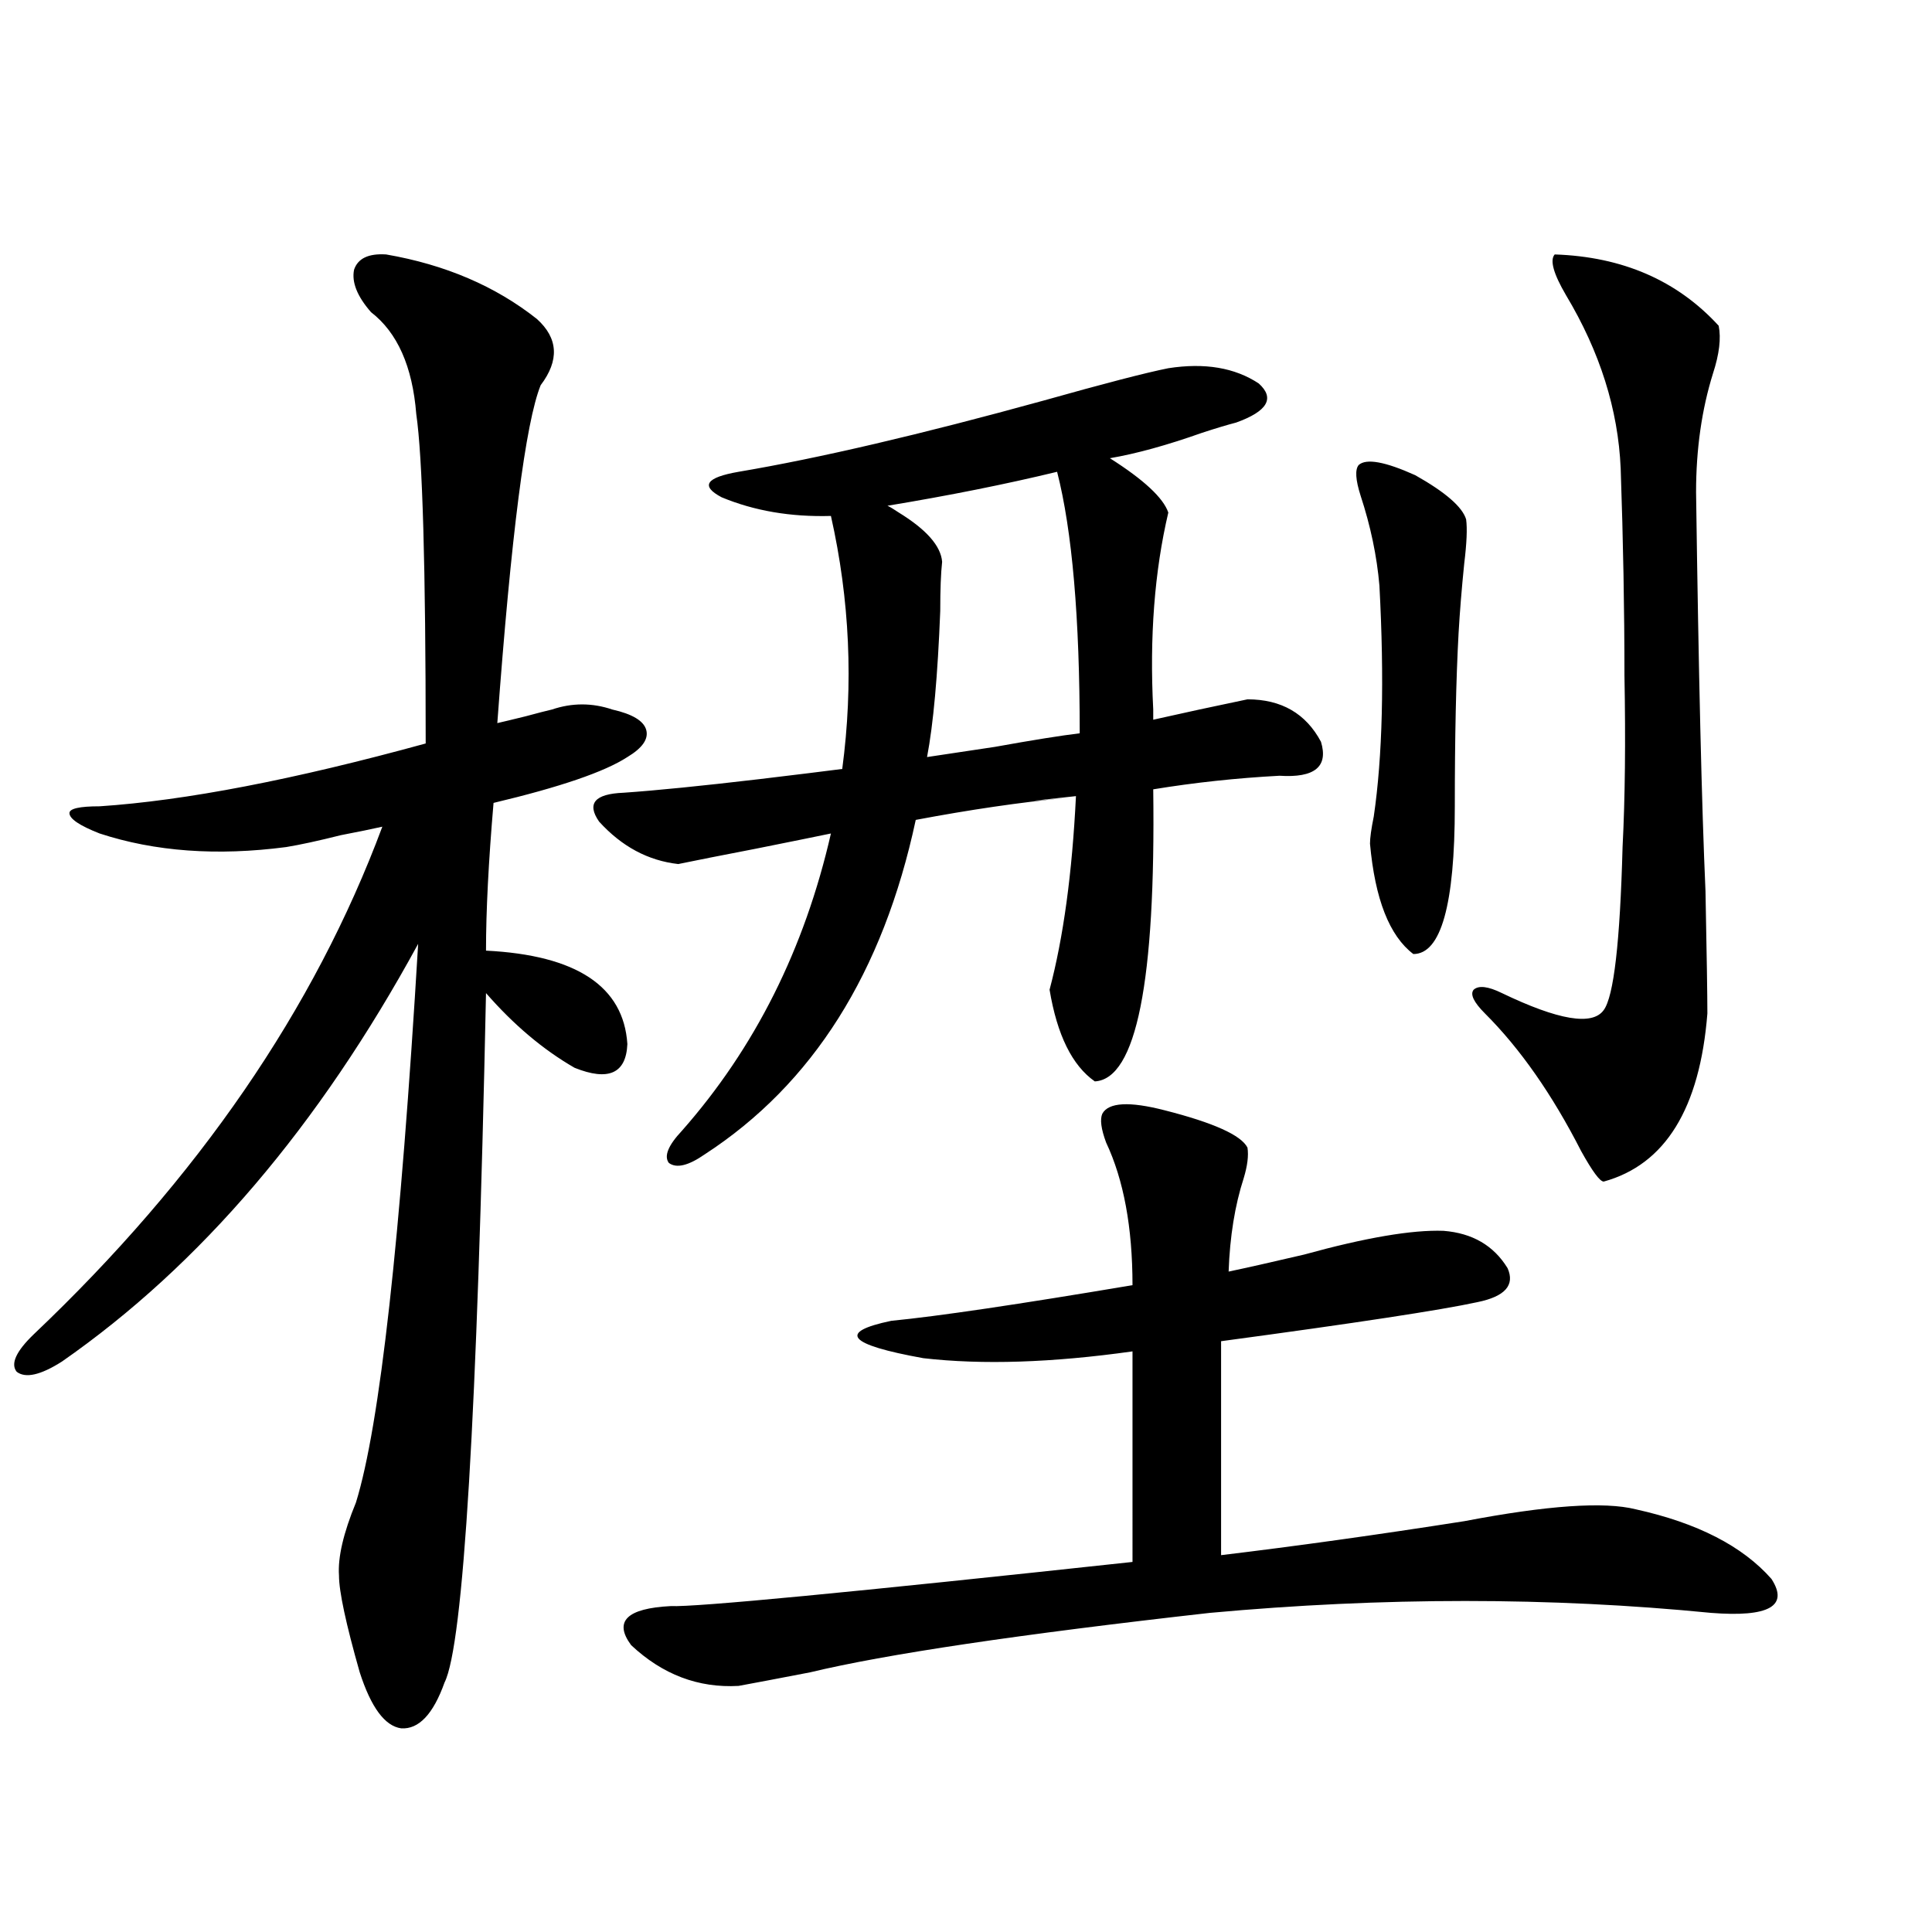
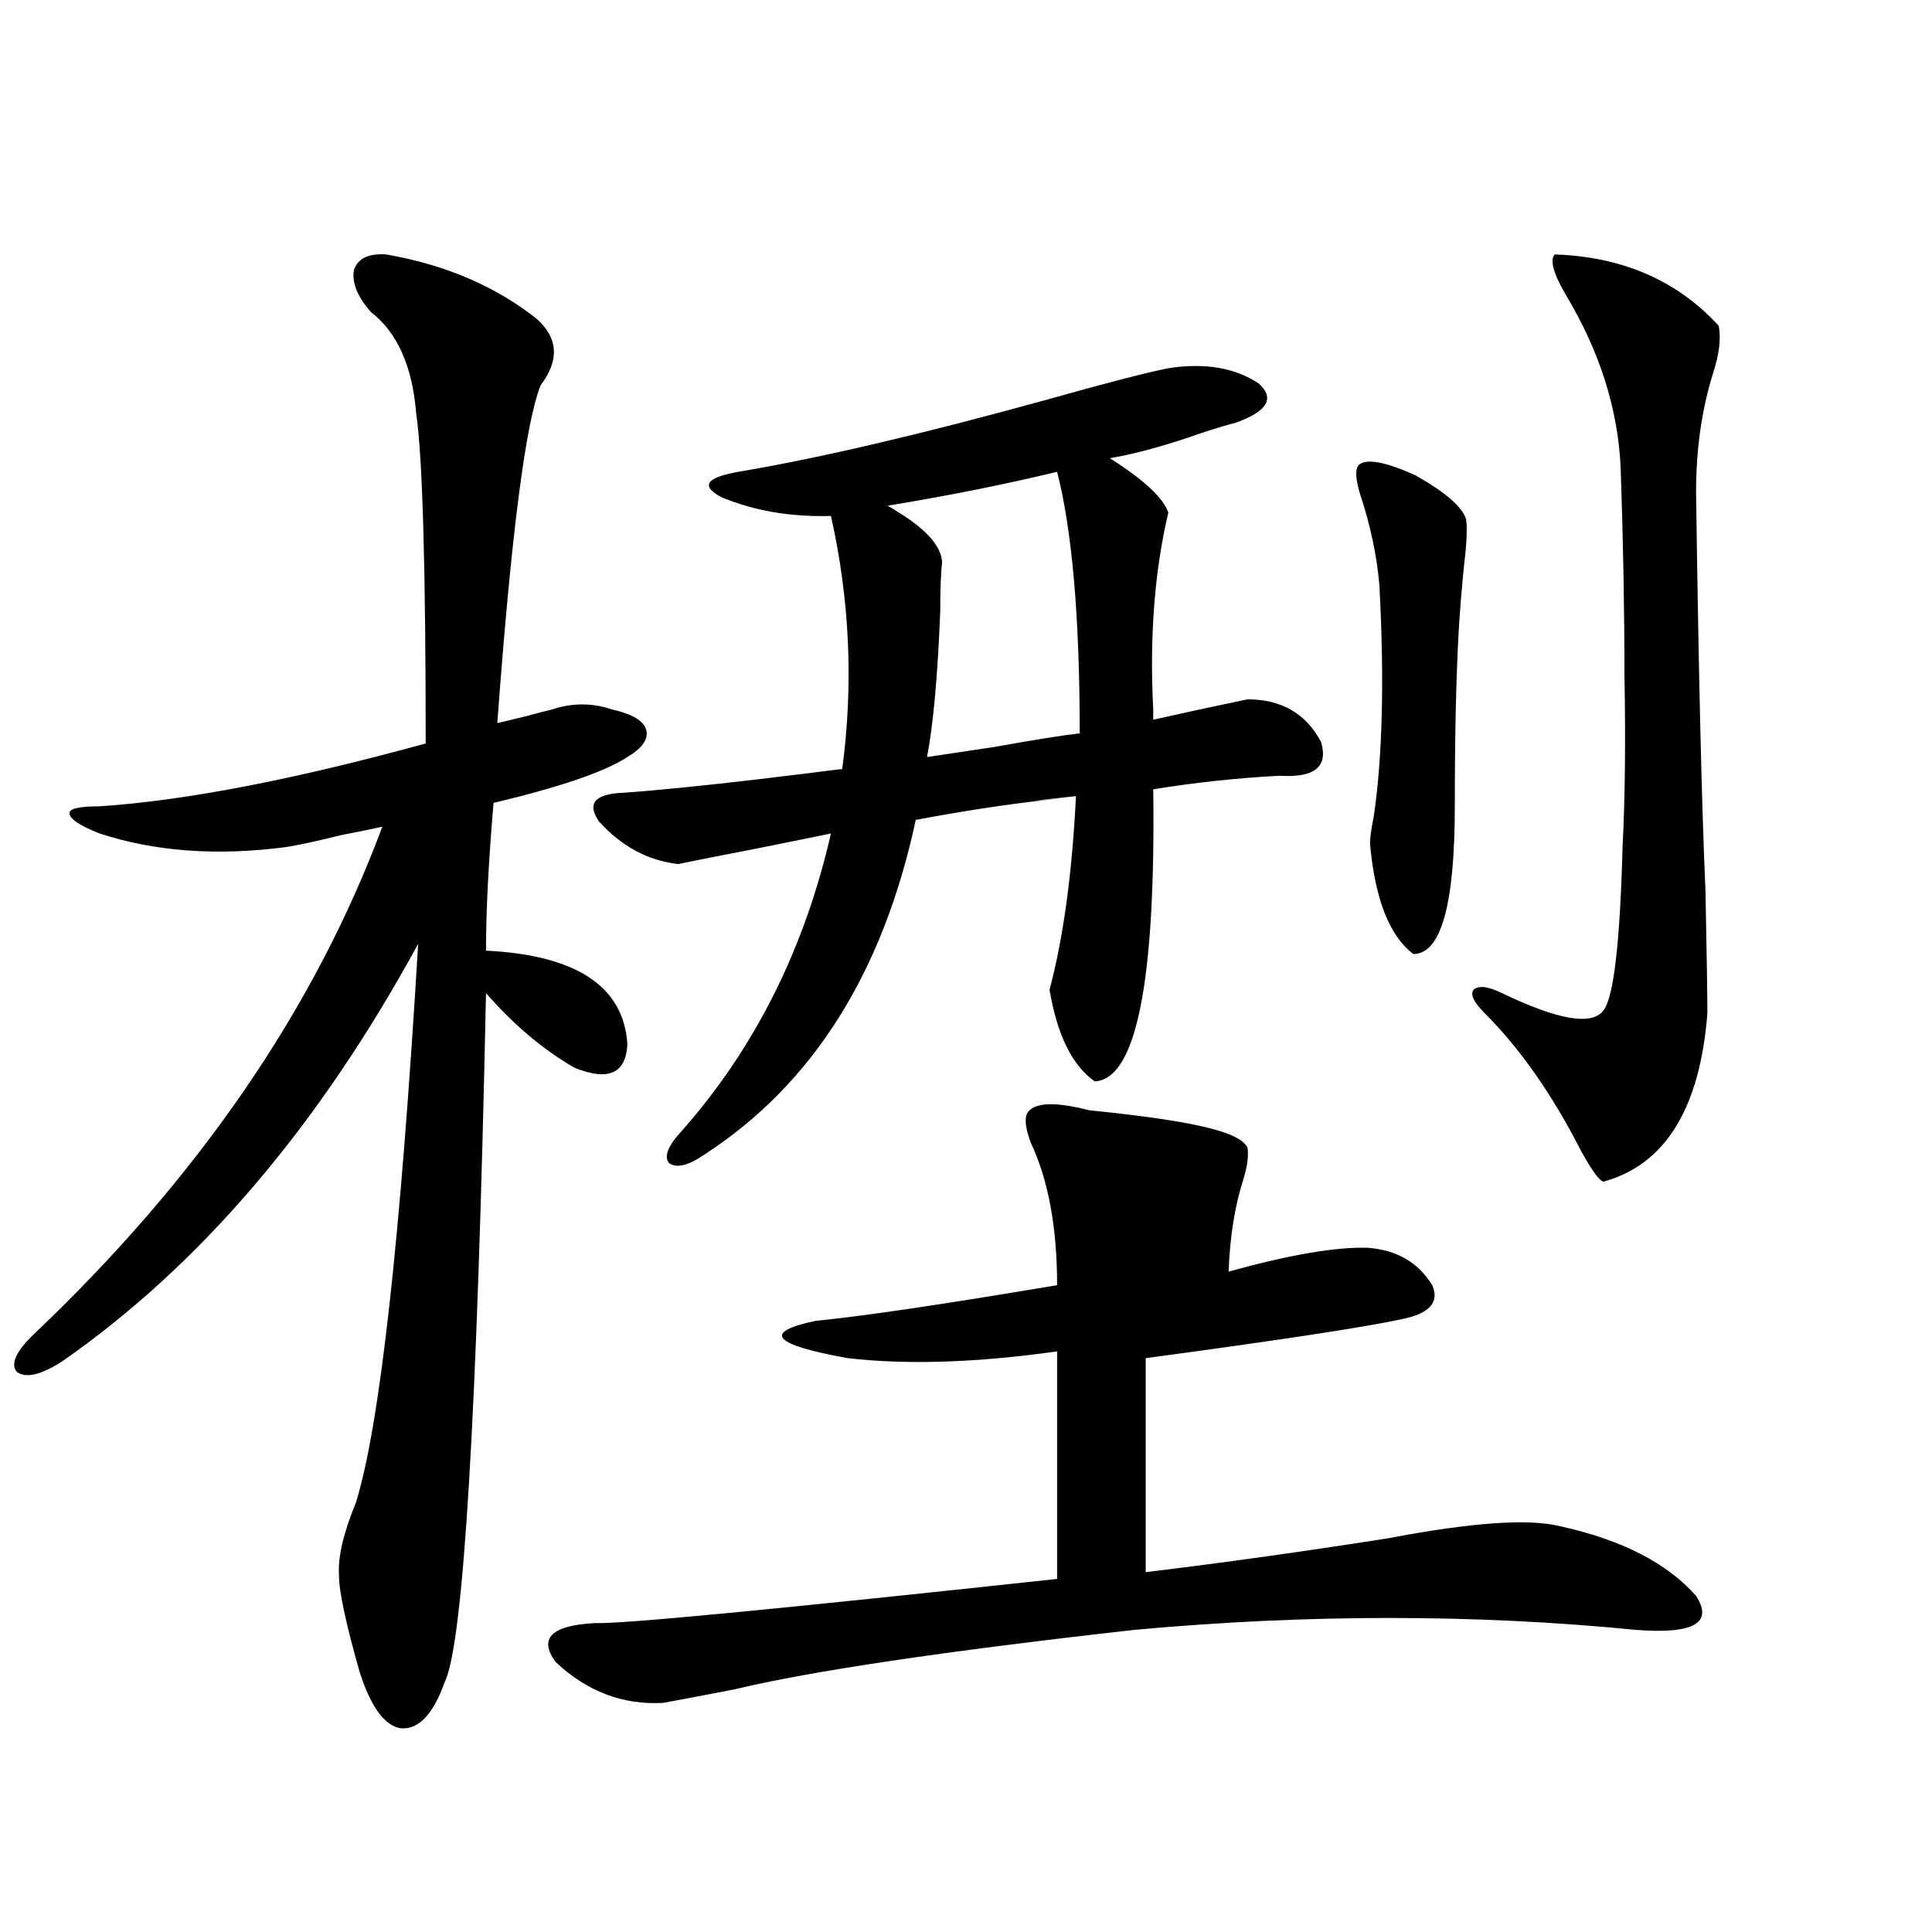
<svg xmlns="http://www.w3.org/2000/svg" version="1.1" id="图层_1" x="0px" y="0px" width="1000px" height="1000px" viewBox="0 0 1000 1000" enable-background="new 0 0 1000 1000" xml:space="preserve">
-   <path d="M199.849,131.699c30.563,5.273,56.584,16.411,78.047,33.398c11.052,9.97,11.707,21.396,1.951,34.277  c-7.805,19.336-15.289,77.646-22.438,174.902c2.592-0.577,7.47-1.758,14.634-3.516c6.494-1.758,11.052-2.925,13.658-3.516  c10.396-3.516,20.808-3.516,31.219,0c10.396,2.349,16.25,5.864,17.561,10.547c1.296,4.696-1.951,9.38-9.756,14.063  c-11.707,7.622-34.801,15.532-69.267,23.73c-2.606,30.474-3.902,55.962-3.902,76.465c46.828,2.349,71.218,18.457,73.169,48.34  c-0.655,15.243-9.756,19.336-27.316,12.305c-16.265-9.366-31.554-22.261-45.853-38.672c-4.558,218.56-11.707,337.5-21.463,356.836  c-5.854,16.397-13.338,24.308-22.438,23.73c-8.46-1.181-15.609-10.849-21.463-29.004c-7.164-25.2-10.731-41.899-10.731-50.098  c-0.655-9.366,2.271-21.973,8.78-37.793c12.348-39.839,23.079-136.23,32.194-289.16C165.048,582.88,103.586,654.95,32.048,704.746  c-11.066,7.031-18.871,8.789-23.414,5.273c-3.262-4.093-0.335-10.547,8.78-19.336c85.196-80.859,145.362-168.448,180.483-262.793  c-5.213,1.181-12.362,2.637-21.463,4.395c-11.707,2.938-21.143,4.985-28.292,6.152c-35.776,4.696-67.971,2.349-96.583-7.031  c-10.411-4.093-15.609-7.608-15.609-10.547c0-2.335,5.198-3.516,15.609-3.516c44.222-2.925,100.485-13.761,168.776-32.52  c0-91.406-1.631-148.233-4.878-170.508c-1.951-24.609-9.756-42.188-23.414-52.734c-7.164-8.198-10.091-15.519-8.78-21.973  C185.215,133.759,190.733,131.122,199.849,131.699z M645.691,361.973c17.561,0,30.243,7.333,38.048,21.973  c3.902,12.896-3.262,18.759-21.463,17.578c-22.118,1.181-43.901,3.516-65.364,7.031c1.296,99.618-8.78,150.005-30.243,151.172  c-11.707-8.198-19.512-24.019-23.414-47.461c7.149-26.944,11.707-60.343,13.658-100.195c-27.316,2.938-28.947,3.228-4.878,0.879  c-24.069,2.349-50.09,6.152-78.047,11.426c-16.92,79.102-53.337,136.821-109.266,173.145c-8.46,5.864-14.634,7.333-18.536,4.395  c-2.606-3.516-0.335-9.077,6.829-16.699c37.713-42.765,63.413-94.043,77.071-153.809c-8.46,1.758-21.463,4.395-39.023,7.91  c-18.216,3.516-31.554,6.152-39.999,7.91c-15.609-1.758-29.268-9.077-40.975-21.973c-6.509-9.366-2.286-14.351,12.683-14.941  c16.905-1.167,40.319-3.516,70.242-7.031c19.512-2.335,33.811-4.093,42.926-5.273c5.854-43.945,3.902-87.589-5.854-130.957  c-20.822,0.591-39.679-2.637-56.584-9.668c-11.066-5.851-8.14-10.245,8.78-13.184c41.615-7.031,94.297-19.336,158.045-36.914  c31.219-8.789,52.682-14.351,64.389-16.699c18.856-2.925,34.466-0.288,46.828,7.91c8.445,7.622,4.543,14.364-11.707,20.215  c-4.558,1.181-10.411,2.938-17.561,5.273c-18.216,6.454-34.146,10.849-47.804,13.184c17.561,11.138,27.637,20.517,30.243,28.125  c-7.164,30.474-9.756,64.462-7.805,101.953v5.273C612.521,369.004,628.771,365.488,645.691,361.973z M645.691,594.004  c0.641,4.106,0,9.38-1.951,15.82c-4.558,14.063-7.164,30.185-7.805,48.34c8.445-1.758,21.463-4.683,39.023-8.789  c31.859-8.789,55.929-12.882,72.193-12.305c14.954,1.181,26.006,7.622,33.17,19.336c3.902,8.789-1.311,14.653-15.609,17.578  c-18.871,4.106-63.093,10.849-132.68,20.215v110.742c39.023-4.683,80.974-10.547,125.851-17.578  c42.926-8.198,72.514-10.245,88.778-6.152c31.859,7.031,55.273,19.048,70.242,36.035c9.101,14.063-1.311,19.913-31.219,17.578  c-83.26-8.212-169.752-8.212-259.506,0c-98.869,11.124-167.801,21.382-206.824,30.762c-18.216,3.516-30.578,5.851-37.072,7.031  c-20.822,1.167-39.358-5.864-55.608-21.094c-9.115-12.305-2.286-19.048,20.487-20.215c13.003,0.577,92.681-7.031,239.019-22.852  V699.473c-41.63,5.864-77.727,7.031-108.29,3.516c-39.023-7.031-44.557-13.472-16.585-19.336  c24.055-2.335,65.685-8.487,124.875-18.457c0-29.883-4.558-54.492-13.658-73.828c-2.606-7.031-3.262-12.003-1.951-14.941  c3.247-5.851,13.979-6.44,32.194-1.758C628.131,581.122,642.43,587.563,645.691,594.004z M547.157,244.199  c-26.676,6.454-55.943,12.305-87.803,17.578c1.296,0.591,3.247,1.758,5.854,3.516c14.299,8.789,21.783,17.29,22.438,25.488  c-0.655,5.864-0.976,14.364-0.976,25.488c-1.311,33.398-3.582,58.599-6.829,75.586c7.805-1.167,19.512-2.925,35.121-5.273  c19.512-3.516,34.146-5.851,43.901-7.031C558.864,319.785,554.962,274.673,547.157,244.199z M703.251,240.684  c3.902-3.516,13.658-1.758,29.268,5.273c15.609,8.789,24.39,16.411,26.341,22.852c0.641,4.696,0.32,12.305-0.976,22.852  c-1.311,12.896-2.286,24.911-2.927,36.035c-1.311,24.032-1.951,53.915-1.951,89.648c0,50.977-7.164,76.465-21.463,76.465  c-12.362-9.366-19.847-28.413-22.438-57.129c0-2.925,0.641-7.608,1.951-14.063c4.543-31.05,5.519-70.89,2.927-119.531  c-1.311-15.229-4.558-30.762-9.756-46.582C701.62,248.306,701.3,243.032,703.251,240.684z M804.712,131.699  c35.121,1.181,63.413,13.485,84.876,36.914c1.296,6.454,0.32,14.653-2.927,24.609c-5.854,18.759-8.78,39.263-8.78,61.523  c1.296,93.755,2.927,162.598,4.878,206.543c0.641,32.821,0.976,53.915,0.976,63.281c-3.902,49.219-21.798,78.223-53.657,87.012  c-1.951,0-5.854-5.273-11.707-15.82c-14.969-29.292-31.554-53.022-49.755-71.191c-5.854-5.851-7.805-9.956-5.854-12.305  c2.592-2.335,7.47-1.758,14.634,1.758c29.268,14.063,46.828,17.001,52.682,8.789c5.198-7.031,8.445-35.156,9.756-84.375  c1.296-25.187,1.616-54.78,0.976-88.77c0-33.976-0.655-69.722-1.951-107.227c-1.311-30.46-10.731-60.343-28.292-89.648  C804.057,141.669,802.105,134.638,804.712,131.699z" />
+   <path d="M199.849,131.699c30.563,5.273,56.584,16.411,78.047,33.398c11.052,9.97,11.707,21.396,1.951,34.277  c-7.805,19.336-15.289,77.646-22.438,174.902c2.592-0.577,7.47-1.758,14.634-3.516c6.494-1.758,11.052-2.925,13.658-3.516  c10.396-3.516,20.808-3.516,31.219,0c10.396,2.349,16.25,5.864,17.561,10.547c1.296,4.696-1.951,9.38-9.756,14.063  c-11.707,7.622-34.801,15.532-69.267,23.73c-2.606,30.474-3.902,55.962-3.902,76.465c46.828,2.349,71.218,18.457,73.169,48.34  c-0.655,15.243-9.756,19.336-27.316,12.305c-16.265-9.366-31.554-22.261-45.853-38.672c-4.558,218.56-11.707,337.5-21.463,356.836  c-5.854,16.397-13.338,24.308-22.438,23.73c-8.46-1.181-15.609-10.849-21.463-29.004c-7.164-25.2-10.731-41.899-10.731-50.098  c-0.655-9.366,2.271-21.973,8.78-37.793c12.348-39.839,23.079-136.23,32.194-289.16C165.048,582.88,103.586,654.95,32.048,704.746  c-11.066,7.031-18.871,8.789-23.414,5.273c-3.262-4.093-0.335-10.547,8.78-19.336c85.196-80.859,145.362-168.448,180.483-262.793  c-5.213,1.181-12.362,2.637-21.463,4.395c-11.707,2.938-21.143,4.985-28.292,6.152c-35.776,4.696-67.971,2.349-96.583-7.031  c-10.411-4.093-15.609-7.608-15.609-10.547c0-2.335,5.198-3.516,15.609-3.516c44.222-2.925,100.485-13.761,168.776-32.52  c0-91.406-1.631-148.233-4.878-170.508c-1.951-24.609-9.756-42.188-23.414-52.734c-7.164-8.198-10.091-15.519-8.78-21.973  C185.215,133.759,190.733,131.122,199.849,131.699z M645.691,361.973c17.561,0,30.243,7.333,38.048,21.973  c3.902,12.896-3.262,18.759-21.463,17.578c-22.118,1.181-43.901,3.516-65.364,7.031c1.296,99.618-8.78,150.005-30.243,151.172  c-11.707-8.198-19.512-24.019-23.414-47.461c7.149-26.944,11.707-60.343,13.658-100.195c-27.316,2.938-28.947,3.228-4.878,0.879  c-24.069,2.349-50.09,6.152-78.047,11.426c-16.92,79.102-53.337,136.821-109.266,173.145c-8.46,5.864-14.634,7.333-18.536,4.395  c-2.606-3.516-0.335-9.077,6.829-16.699c37.713-42.765,63.413-94.043,77.071-153.809c-8.46,1.758-21.463,4.395-39.023,7.91  c-18.216,3.516-31.554,6.152-39.999,7.91c-15.609-1.758-29.268-9.077-40.975-21.973c-6.509-9.366-2.286-14.351,12.683-14.941  c16.905-1.167,40.319-3.516,70.242-7.031c19.512-2.335,33.811-4.093,42.926-5.273c5.854-43.945,3.902-87.589-5.854-130.957  c-20.822,0.591-39.679-2.637-56.584-9.668c-11.066-5.851-8.14-10.245,8.78-13.184c41.615-7.031,94.297-19.336,158.045-36.914  c31.219-8.789,52.682-14.351,64.389-16.699c18.856-2.925,34.466-0.288,46.828,7.91c8.445,7.622,4.543,14.364-11.707,20.215  c-4.558,1.181-10.411,2.938-17.561,5.273c-18.216,6.454-34.146,10.849-47.804,13.184c17.561,11.138,27.637,20.517,30.243,28.125  c-7.164,30.474-9.756,64.462-7.805,101.953v5.273C612.521,369.004,628.771,365.488,645.691,361.973z M645.691,594.004  c0.641,4.106,0,9.38-1.951,15.82c-4.558,14.063-7.164,30.185-7.805,48.34c31.859-8.789,55.929-12.882,72.193-12.305c14.954,1.181,26.006,7.622,33.17,19.336c3.902,8.789-1.311,14.653-15.609,17.578  c-18.871,4.106-63.093,10.849-132.68,20.215v110.742c39.023-4.683,80.974-10.547,125.851-17.578  c42.926-8.198,72.514-10.245,88.778-6.152c31.859,7.031,55.273,19.048,70.242,36.035c9.101,14.063-1.311,19.913-31.219,17.578  c-83.26-8.212-169.752-8.212-259.506,0c-98.869,11.124-167.801,21.382-206.824,30.762c-18.216,3.516-30.578,5.851-37.072,7.031  c-20.822,1.167-39.358-5.864-55.608-21.094c-9.115-12.305-2.286-19.048,20.487-20.215c13.003,0.577,92.681-7.031,239.019-22.852  V699.473c-41.63,5.864-77.727,7.031-108.29,3.516c-39.023-7.031-44.557-13.472-16.585-19.336  c24.055-2.335,65.685-8.487,124.875-18.457c0-29.883-4.558-54.492-13.658-73.828c-2.606-7.031-3.262-12.003-1.951-14.941  c3.247-5.851,13.979-6.44,32.194-1.758C628.131,581.122,642.43,587.563,645.691,594.004z M547.157,244.199  c-26.676,6.454-55.943,12.305-87.803,17.578c1.296,0.591,3.247,1.758,5.854,3.516c14.299,8.789,21.783,17.29,22.438,25.488  c-0.655,5.864-0.976,14.364-0.976,25.488c-1.311,33.398-3.582,58.599-6.829,75.586c7.805-1.167,19.512-2.925,35.121-5.273  c19.512-3.516,34.146-5.851,43.901-7.031C558.864,319.785,554.962,274.673,547.157,244.199z M703.251,240.684  c3.902-3.516,13.658-1.758,29.268,5.273c15.609,8.789,24.39,16.411,26.341,22.852c0.641,4.696,0.32,12.305-0.976,22.852  c-1.311,12.896-2.286,24.911-2.927,36.035c-1.311,24.032-1.951,53.915-1.951,89.648c0,50.977-7.164,76.465-21.463,76.465  c-12.362-9.366-19.847-28.413-22.438-57.129c0-2.925,0.641-7.608,1.951-14.063c4.543-31.05,5.519-70.89,2.927-119.531  c-1.311-15.229-4.558-30.762-9.756-46.582C701.62,248.306,701.3,243.032,703.251,240.684z M804.712,131.699  c35.121,1.181,63.413,13.485,84.876,36.914c1.296,6.454,0.32,14.653-2.927,24.609c-5.854,18.759-8.78,39.263-8.78,61.523  c1.296,93.755,2.927,162.598,4.878,206.543c0.641,32.821,0.976,53.915,0.976,63.281c-3.902,49.219-21.798,78.223-53.657,87.012  c-1.951,0-5.854-5.273-11.707-15.82c-14.969-29.292-31.554-53.022-49.755-71.191c-5.854-5.851-7.805-9.956-5.854-12.305  c2.592-2.335,7.47-1.758,14.634,1.758c29.268,14.063,46.828,17.001,52.682,8.789c5.198-7.031,8.445-35.156,9.756-84.375  c1.296-25.187,1.616-54.78,0.976-88.77c0-33.976-0.655-69.722-1.951-107.227c-1.311-30.46-10.731-60.343-28.292-89.648  C804.057,141.669,802.105,134.638,804.712,131.699z" />
</svg>